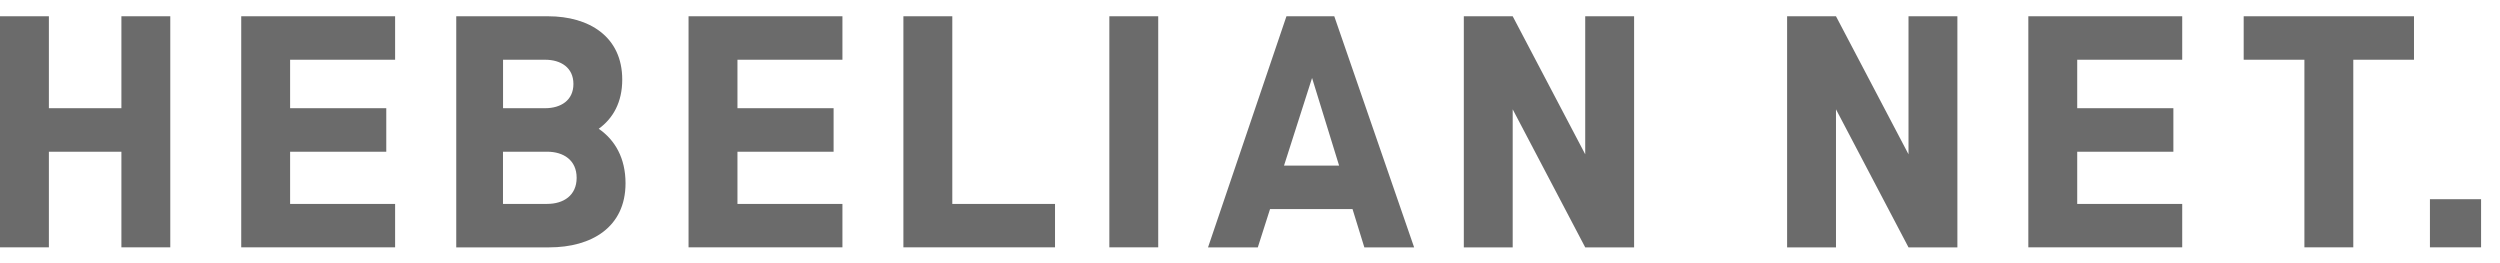
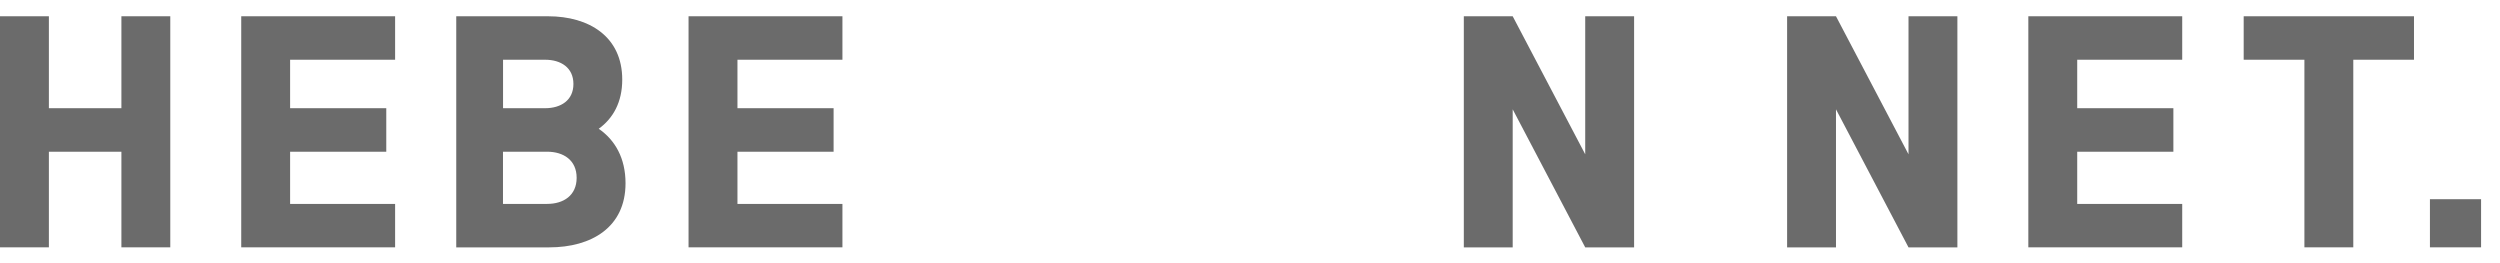
<svg xmlns="http://www.w3.org/2000/svg" width="114" height="12" viewBox="0 0 114 12" fill="none">
  <g clip-path="url(#clip0_3446_13202)">
-     <path d="M58.662 0.742L55.086 11.28H57.356L57.914 9.534H61.675L62.214 11.28H64.484L60.843 0.742H58.662ZM58.551 7.552L59.83 3.555L61.063 7.552H58.548H58.551Z" fill="#6b6b6b" />
    <path d="M5.536 4.934H2.229V0.742H0V11.28H2.229V6.918H5.536V11.28H7.765V0.742H5.536V4.934Z" fill="#6b6b6b" />
    <path d="M11 11.28H18.017V9.298H13.229V6.918H17.614V4.934H13.229V2.724H18.017V0.742H11V11.28Z" fill="#6b6b6b" />
    <path d="M92.492 11.28H99.509V9.298H94.721V6.918H99.106V4.934H94.721V2.724H99.509V0.742H92.492V11.28Z" fill="#6b6b6b" />
    <path d="M31.398 11.28H38.415V9.298H33.628V6.918H38.012V4.934H33.628V2.724H38.415V0.742H31.398V11.28Z" fill="#6b6b6b" />
-     <path d="M43.425 0.742H41.195V11.28H48.109V9.298H43.425V0.742Z" fill="#6b6b6b" />
-     <path d="M52.815 0.742H50.586V11.28H52.815V0.742Z" fill="#6b6b6b" />
+     <path d="M52.815 0.742V11.28H52.815V0.742Z" fill="#6b6b6b" />
    <path d="M27.302 5.872C27.96 5.396 28.374 4.657 28.374 3.634C28.377 1.668 26.861 0.742 24.994 0.742H20.805V11.28H25.045C26.967 11.28 28.524 10.367 28.524 8.357C28.524 7.211 28.047 6.385 27.302 5.872ZM24.86 2.724C25.571 2.724 26.148 3.08 26.148 3.829C26.148 4.578 25.571 4.934 24.86 4.934H22.939V2.724H24.86ZM24.95 9.298H22.936V6.918H24.95C25.693 6.918 26.295 7.3 26.295 8.108C26.295 8.916 25.693 9.298 24.95 9.298Z" fill="#6b6b6b" />
    <path d="M105.081 0.742H102.312V2.724H105.081V11.28H107.31V2.724H110.078V0.742H107.31H105.081Z" fill="#6b6b6b" />
    <path d="M113.137 9.082H110.805V11.279H113.137V9.082Z" fill="#6b6b6b" />
    <path d="M72.286 7.036L68.979 0.742H66.75V11.28H68.979V4.985L72.286 11.28H74.515V0.742H72.286V7.036Z" fill="#6b6b6b" />
    <path d="M87.028 7.036L83.721 0.742H81.492V11.28H83.721V4.985L87.028 11.28H89.257V0.742H87.028V7.036Z" fill="#6b6b6b" />
  </g>
  <defs>
    <clipPath id="clip0_3446_13202">
      <rect width="113.137" height="10.537" fill="white" transform="translate(0 0.742)" />
    </clipPath>
  </defs>
</svg>